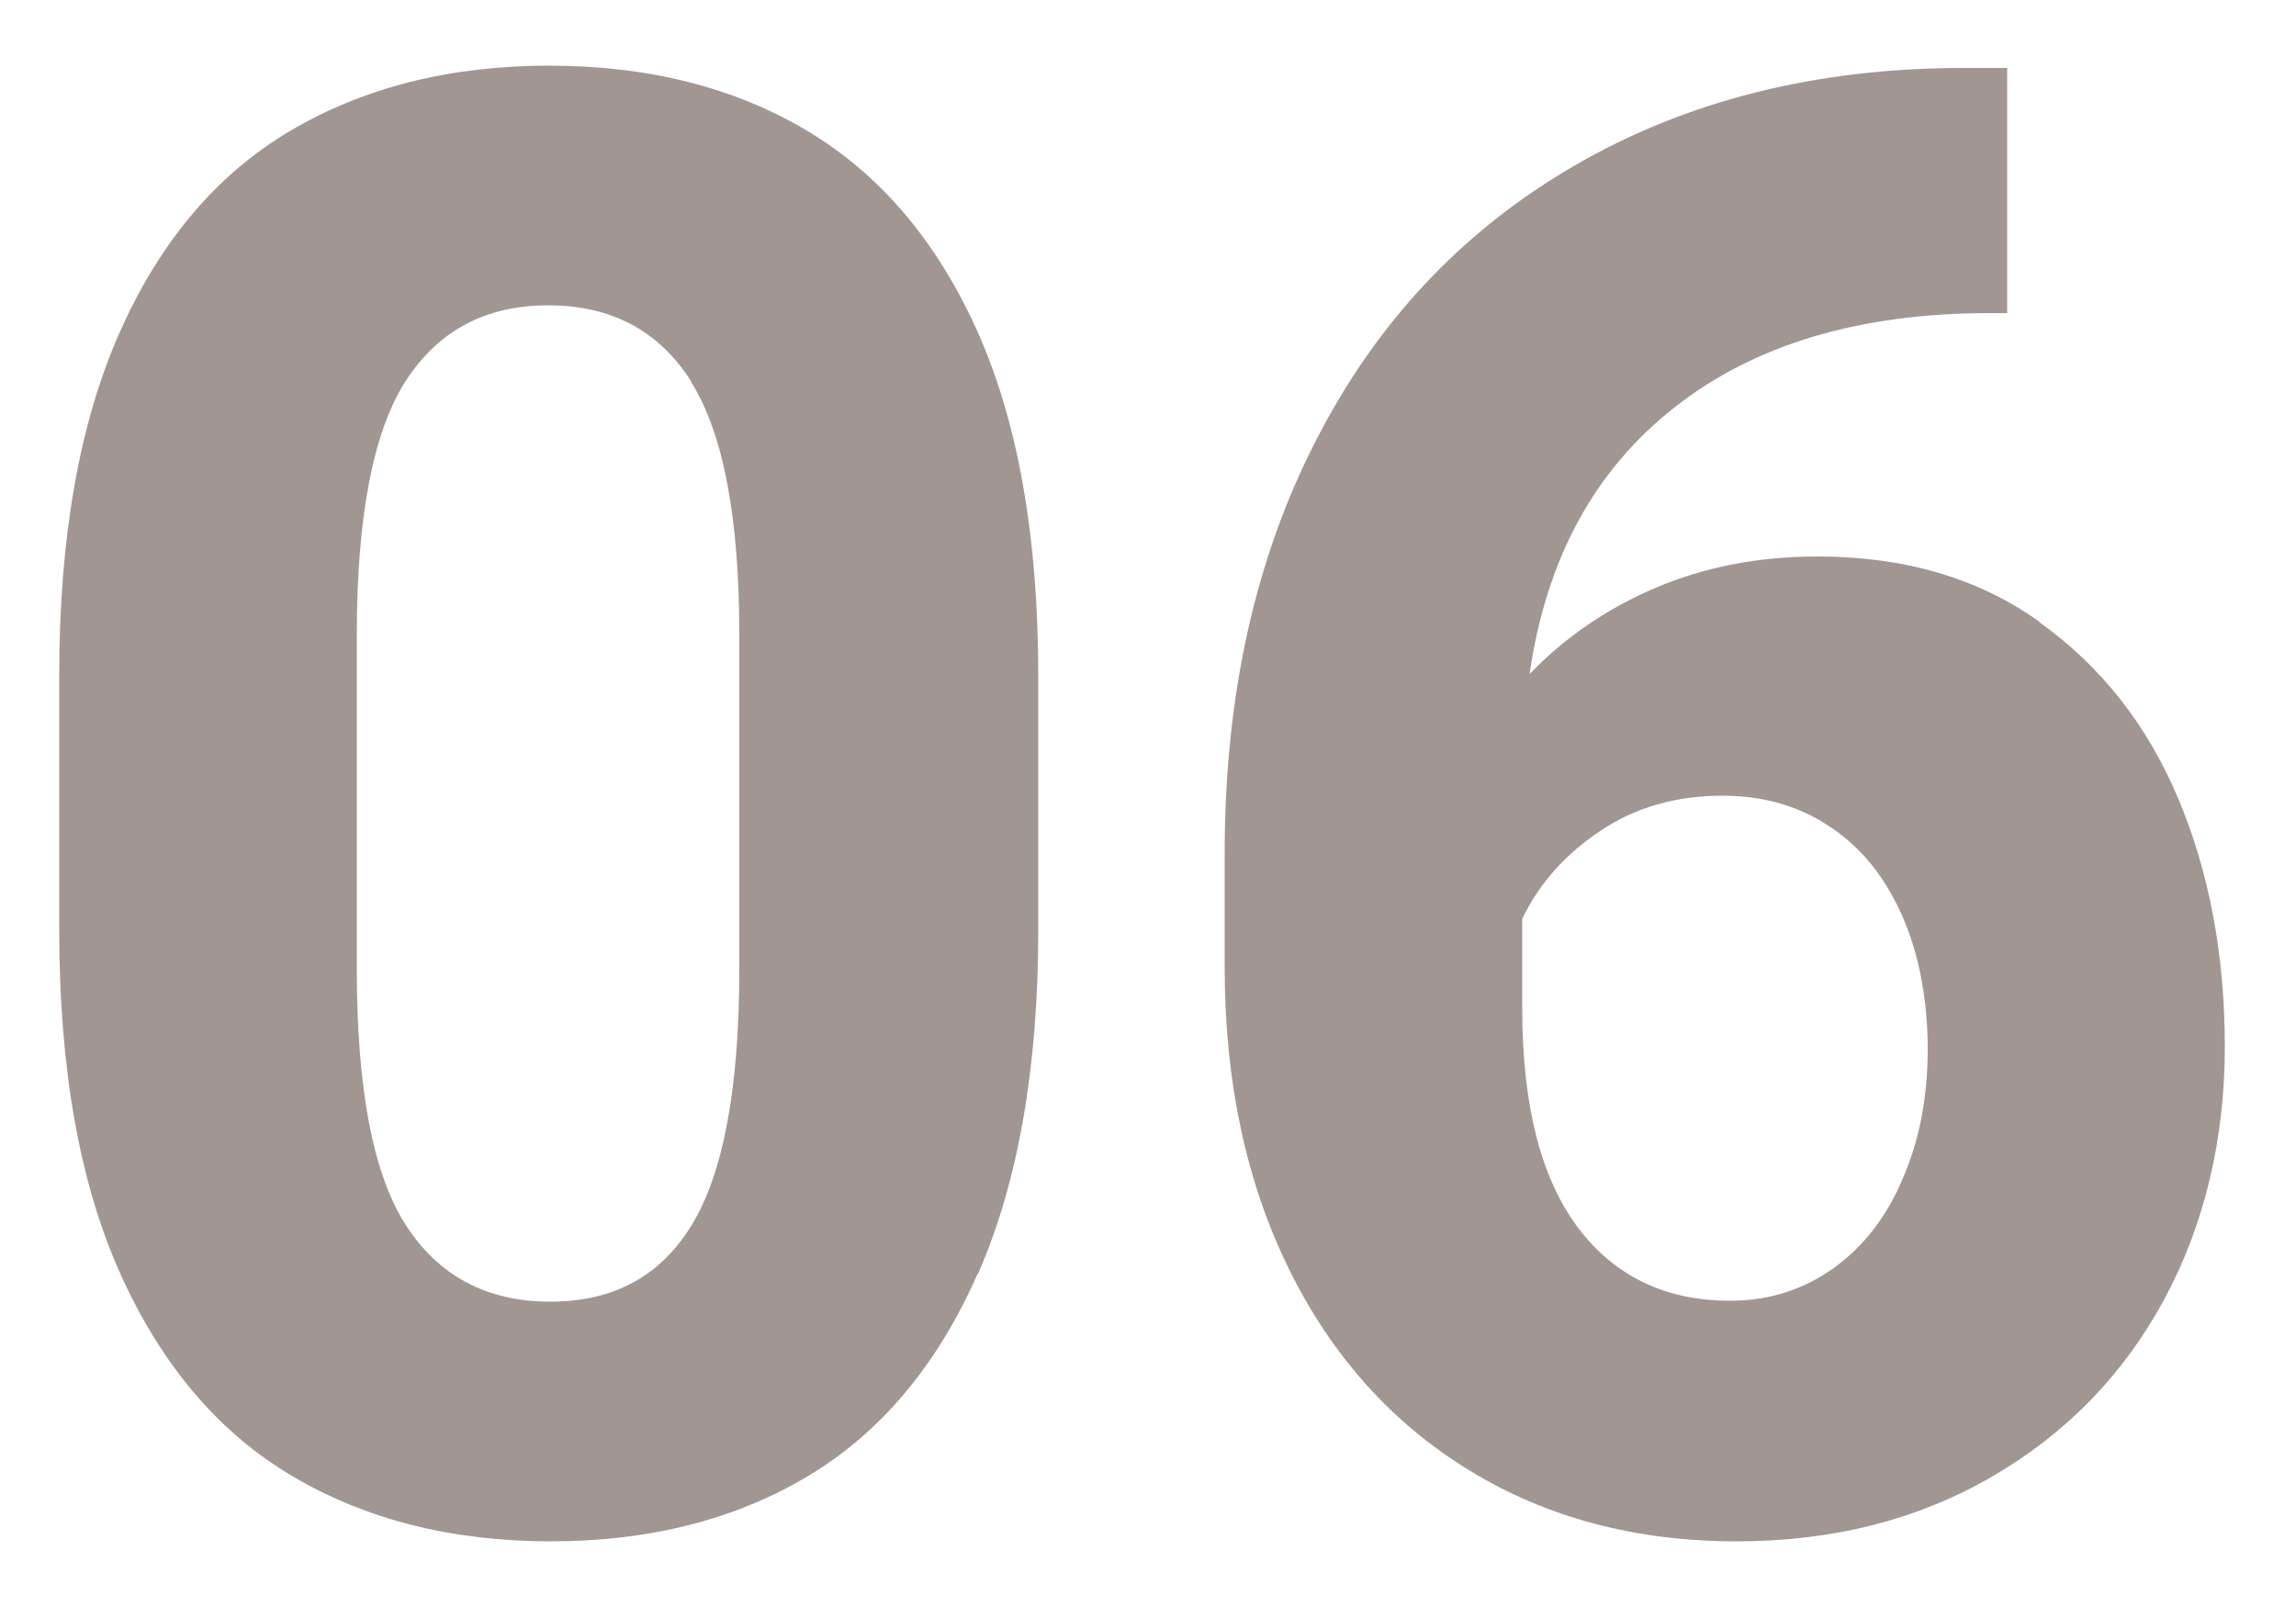
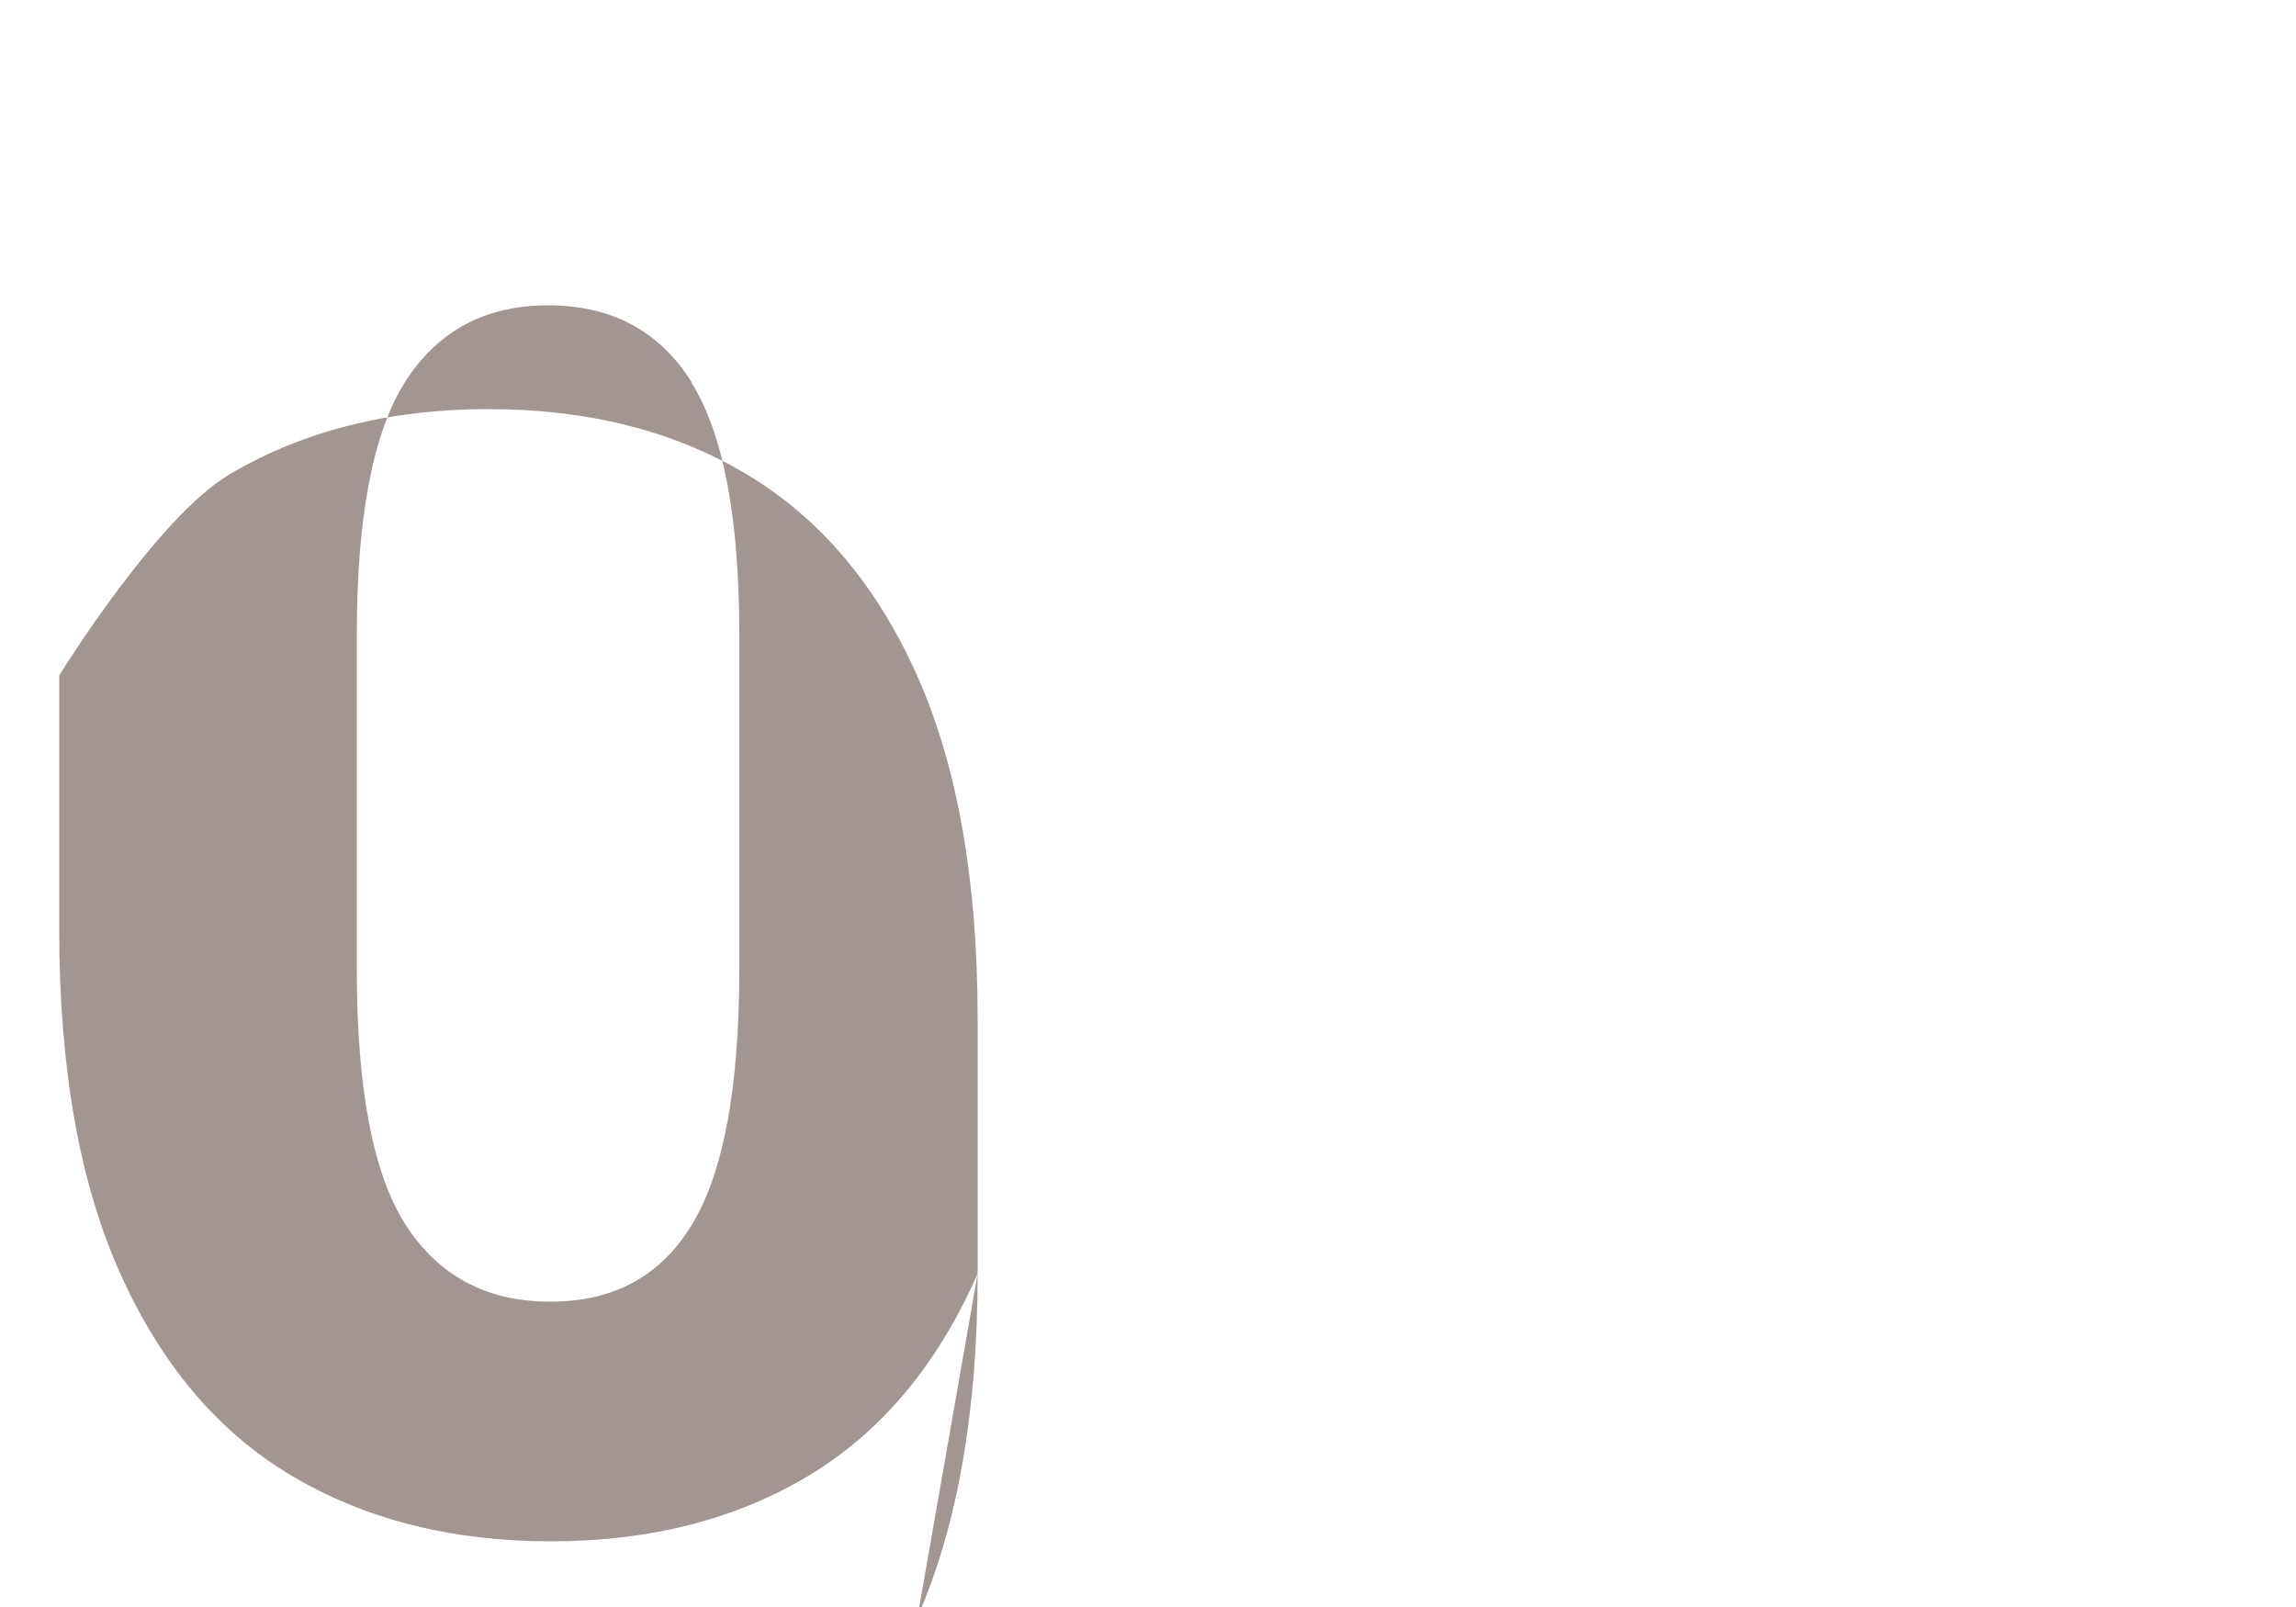
<svg xmlns="http://www.w3.org/2000/svg" id="uuid-23728ca4-639e-4082-b549-889c23a2c1ff" data-name="Livello 1" viewBox="0 0 50 35">
  <defs>
    <style>      .uuid-5e872243-ebca-43b3-ad21-7dcaca776381 {        fill: #a19691;      }    </style>
  </defs>
-   <path class="uuid-5e872243-ebca-43b3-ad21-7dcaca776381" d="M21.29,27.74c-.87,1.98-2.1,3.45-3.68,4.4-1.58,.95-3.46,1.43-5.62,1.43s-4.04-.48-5.64-1.43c-1.6-.95-2.84-2.42-3.73-4.4-.89-1.98-1.33-4.48-1.33-7.49v-5.54c0-3.01,.44-5.5,1.32-7.48s2.12-3.44,3.71-4.38,3.47-1.42,5.63-1.42,4.04,.47,5.63,1.42,2.83,2.41,3.71,4.38,1.32,4.47,1.32,7.48v5.54c0,3.01-.44,5.5-1.31,7.49ZM15.06,8.32c-.7-1.11-1.74-1.67-3.12-1.67s-2.41,.56-3.12,1.67c-.7,1.11-1.05,2.95-1.05,5.51v7.28c0,2.59,.35,4.45,1.06,5.56s1.76,1.68,3.15,1.68,2.41-.56,3.09-1.68,1.03-2.97,1.03-5.56v-7.28c0-2.56-.35-4.4-1.05-5.51Z" />
-   <path class="uuid-5e872243-ebca-43b3-ad21-7dcaca776381" d="M44.41,13.55c1.33,.95,2.34,2.22,3.02,3.83,.68,1.61,1.02,3.42,1.02,5.42s-.44,3.87-1.32,5.5-2.13,2.92-3.75,3.86c-1.62,.94-3.47,1.41-5.56,1.41-2.21,0-4.15-.52-5.83-1.55-1.68-1.03-2.99-2.49-3.92-4.38s-1.4-4.08-1.4-6.57v-2.49c0-3.41,.66-6.41,1.99-8.99,1.32-2.58,3.2-4.58,5.64-5.99,2.43-1.41,5.26-2.12,8.46-2.12h.95V6.82h-.39c-2.82,0-5.11,.68-6.85,2.05-1.75,1.37-2.8,3.31-3.16,5.81,.77-.8,1.69-1.43,2.75-1.88,1.06-.45,2.23-.68,3.52-.68,1.89,0,3.5,.47,4.83,1.42Zm-4.48,14.07c.65-.47,1.16-1.12,1.51-1.96,.36-.83,.54-1.77,.54-2.81s-.18-2.05-.55-2.89-.88-1.49-1.56-1.94c-.67-.46-1.46-.69-2.36-.69-1,0-1.89,.25-2.65,.76-.77,.51-1.34,1.15-1.71,1.92v1.96c0,2.09,.4,3.67,1.2,4.75,.8,1.07,1.91,1.61,3.33,1.61,.84,0,1.59-.24,2.25-.71Z" />
+   <path class="uuid-5e872243-ebca-43b3-ad21-7dcaca776381" d="M21.29,27.74c-.87,1.98-2.1,3.45-3.68,4.4-1.58,.95-3.46,1.43-5.62,1.43s-4.04-.48-5.64-1.43c-1.6-.95-2.84-2.42-3.73-4.4-.89-1.98-1.33-4.48-1.33-7.49v-5.54s2.12-3.44,3.71-4.38,3.47-1.42,5.63-1.42,4.04,.47,5.63,1.42,2.83,2.41,3.71,4.38,1.32,4.47,1.32,7.48v5.54c0,3.01-.44,5.5-1.31,7.49ZM15.06,8.32c-.7-1.11-1.74-1.67-3.12-1.67s-2.41,.56-3.12,1.67c-.7,1.11-1.05,2.95-1.05,5.51v7.28c0,2.59,.35,4.45,1.06,5.56s1.76,1.68,3.15,1.68,2.41-.56,3.09-1.68,1.03-2.97,1.03-5.56v-7.28c0-2.56-.35-4.4-1.05-5.51Z" />
</svg>